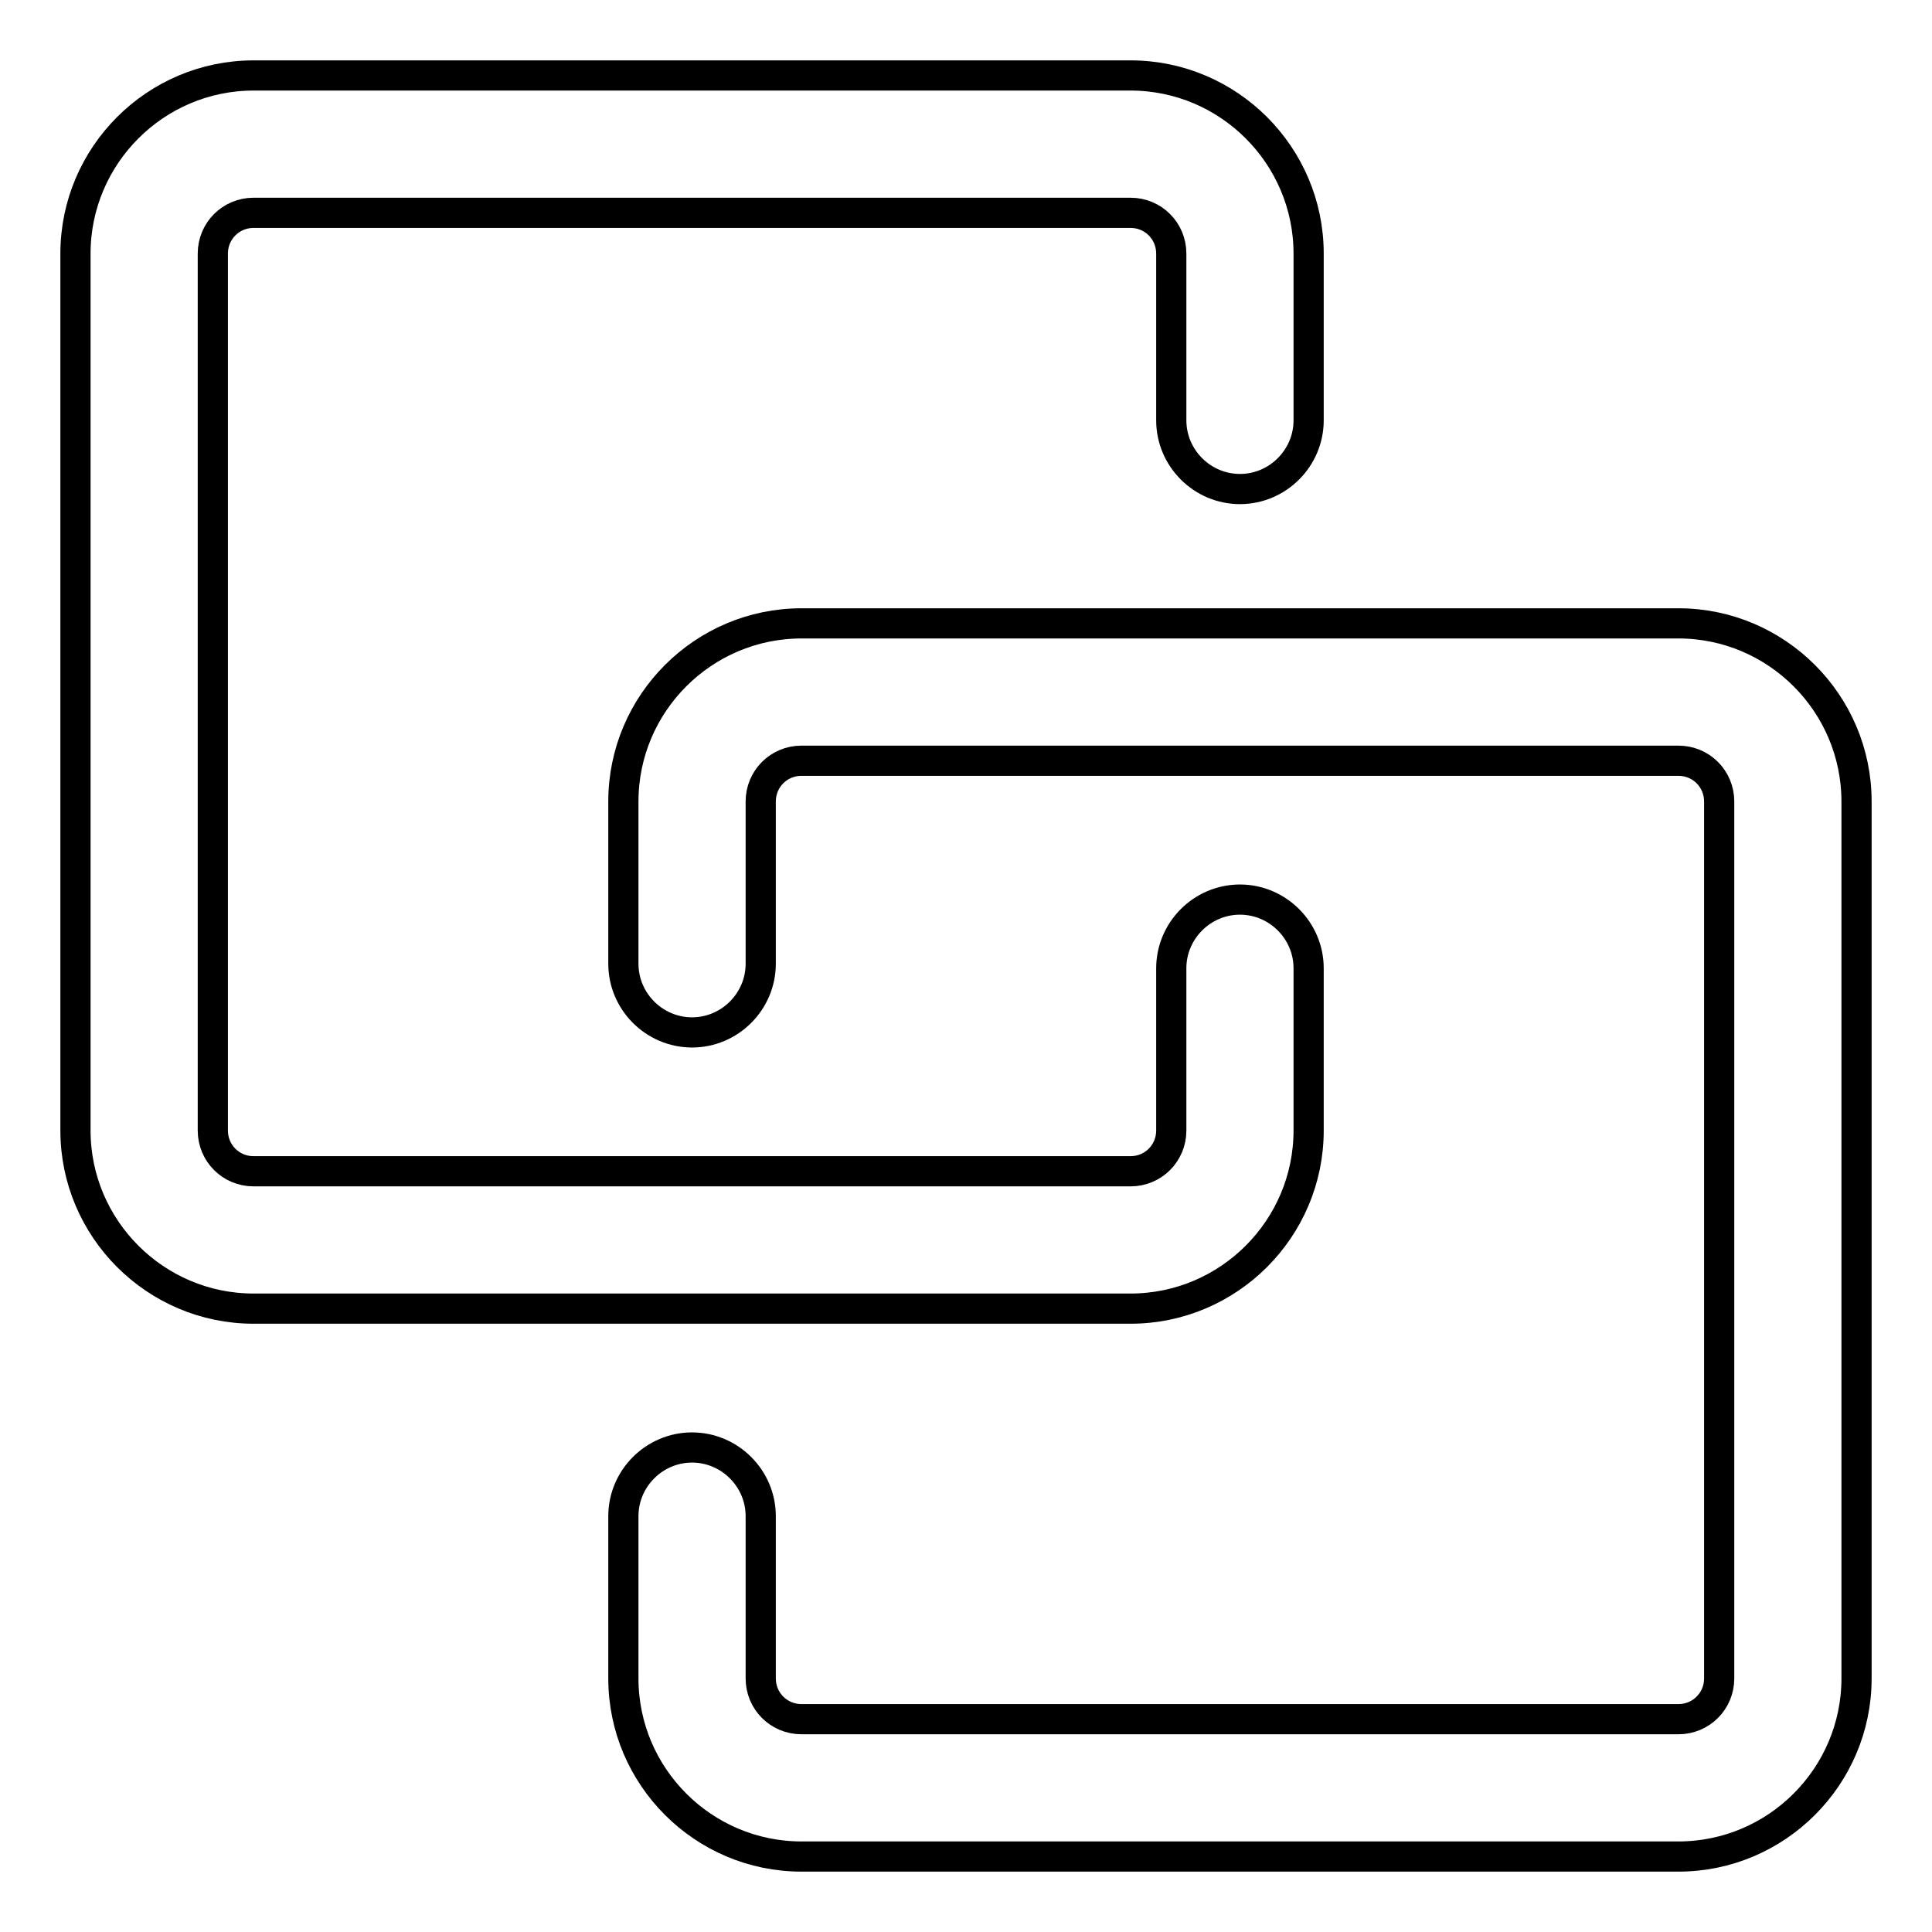
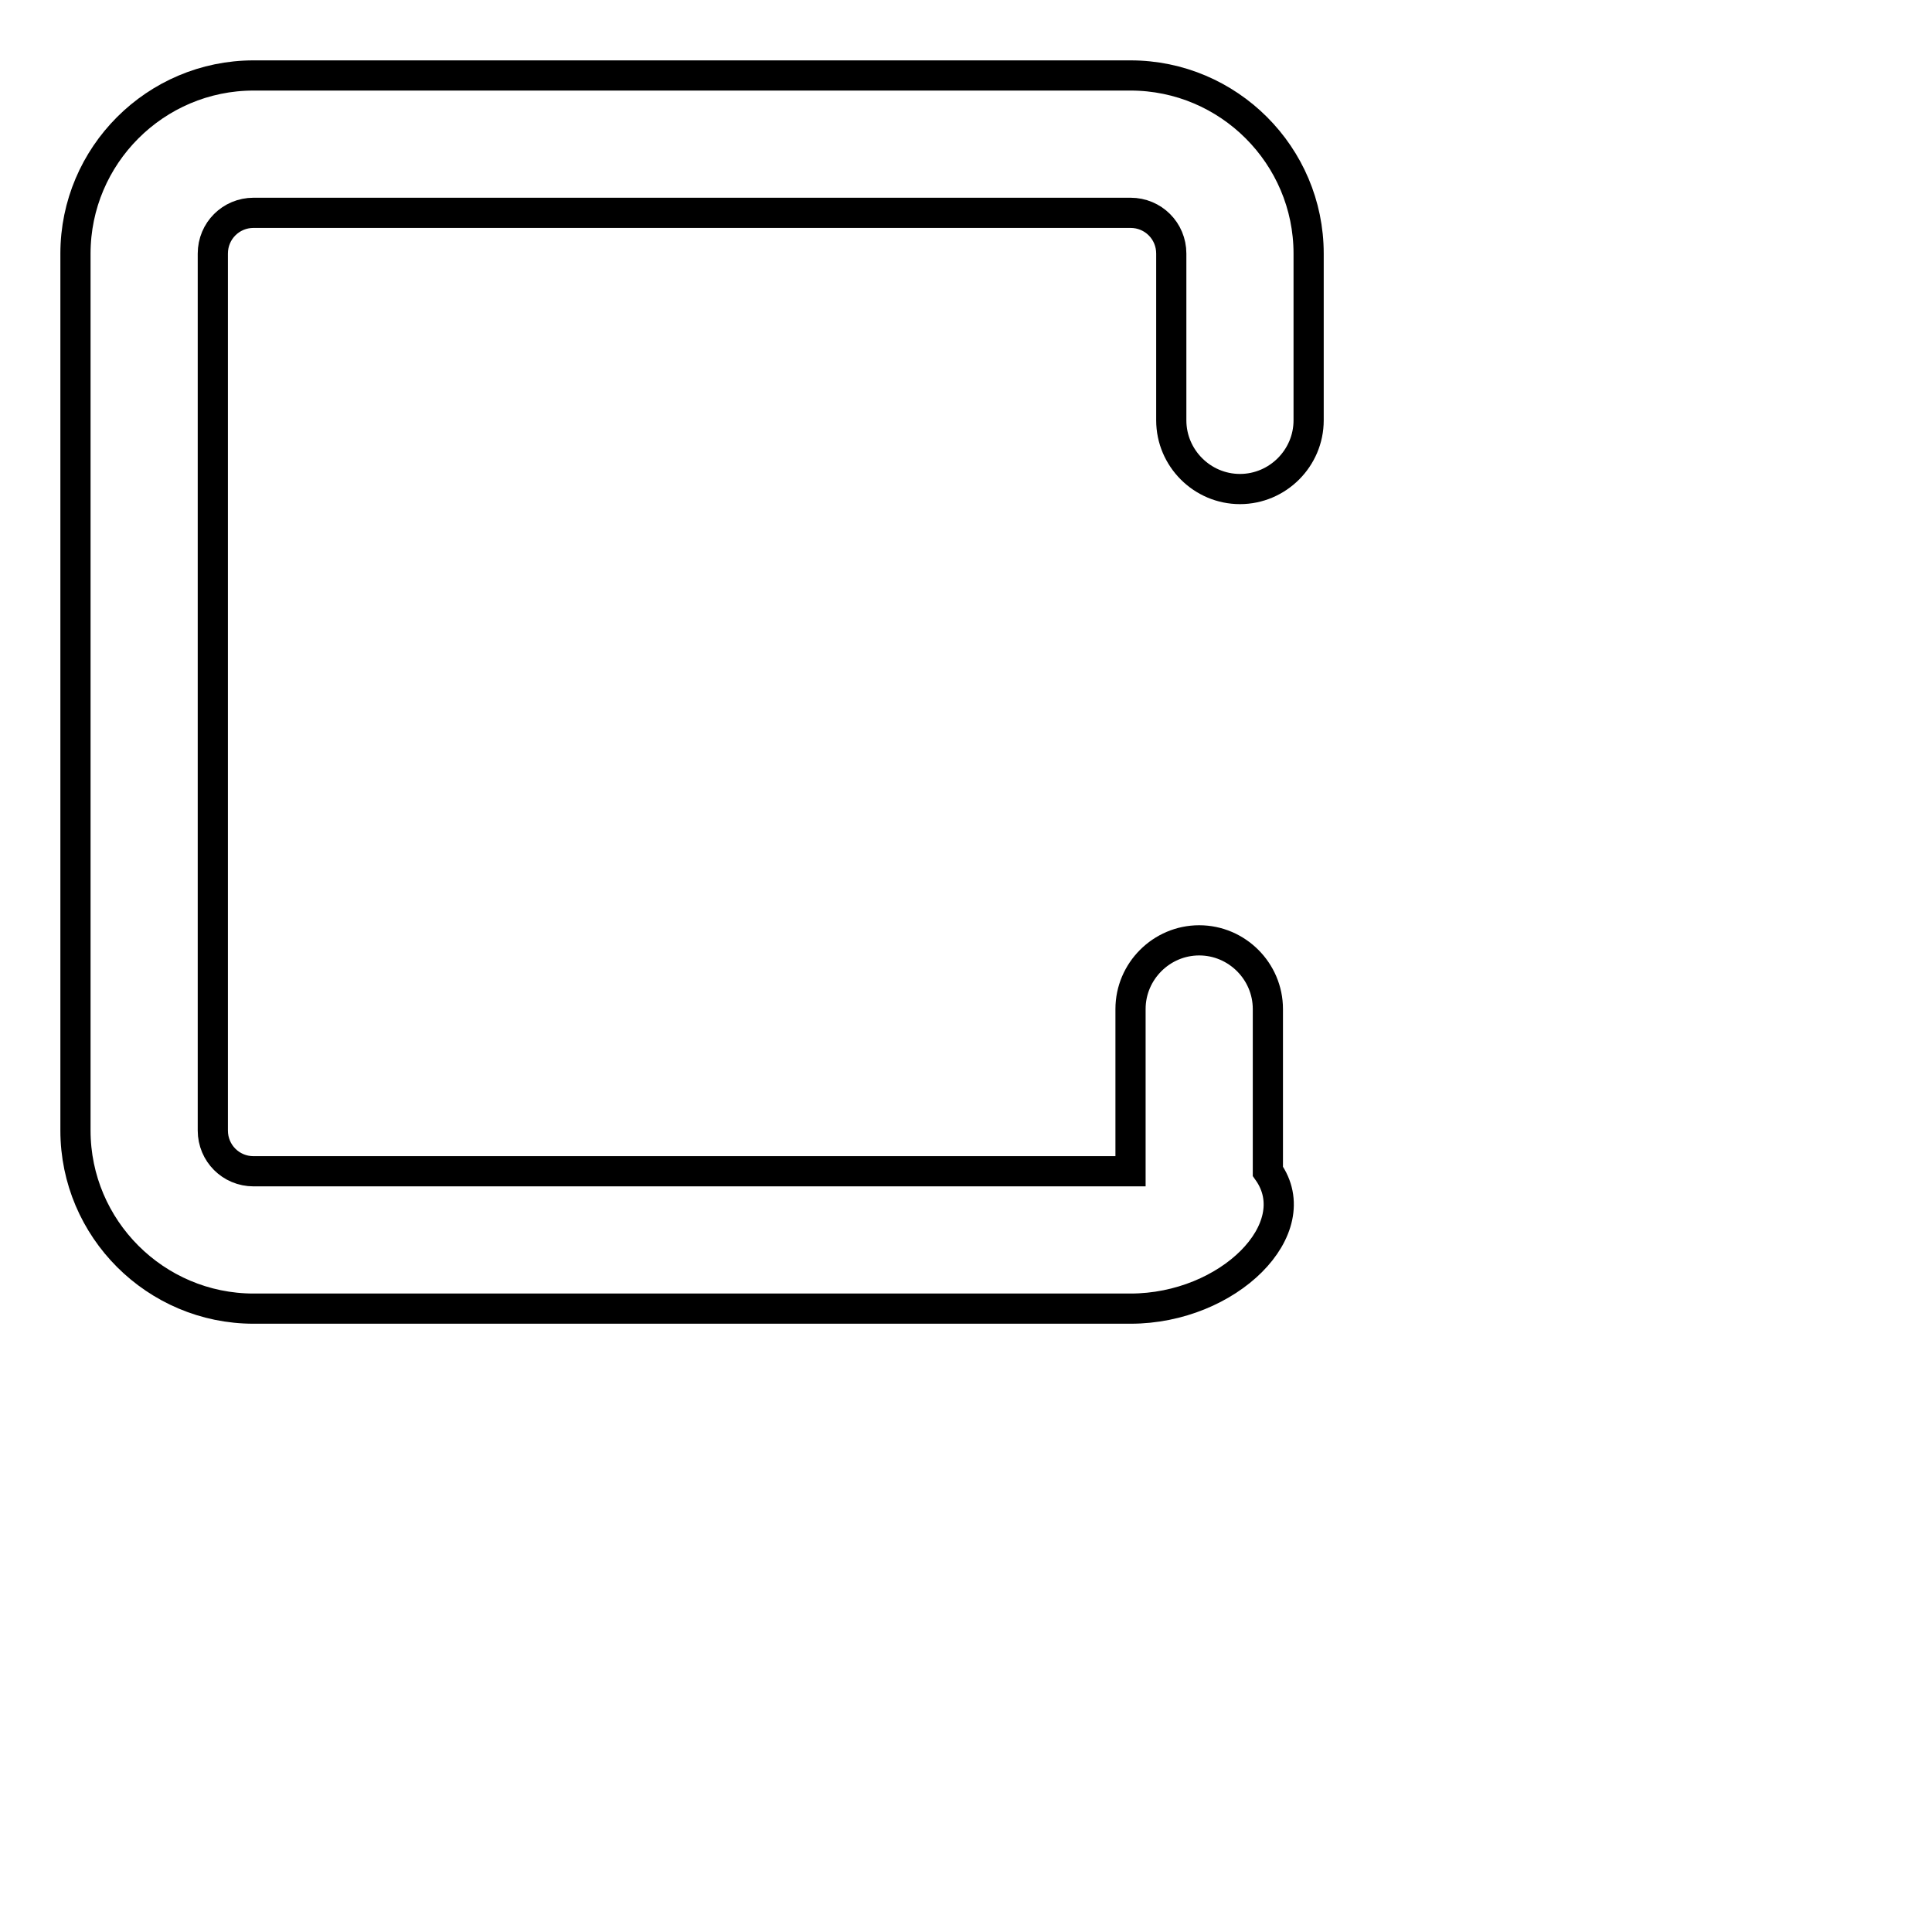
<svg xmlns="http://www.w3.org/2000/svg" version="1.1" x="0px" y="0px" viewBox="0 0 256 256" enable-background="new 0 0 256 256" xml:space="preserve">
  <g>
-     <path stroke-width="4" fill-opacity="0" stroke="#000000" d="M149.8,173.4H33.6c-13,0-23.6-10.6-23.6-23.6V33.6C10,20.6,20.6,10,33.6,10h116.2c13,0,23.6,10.6,23.6,23.6 v22.1c0,5-4.1,9.1-9.1,9.1c-5,0-9.1-4.1-9.1-9.1V33.6c0-3-2.4-5.4-5.4-5.4l0,0H33.6c-3,0-5.4,2.4-5.4,5.4v116.2 c0,3,2.4,5.4,5.4,5.4l0,0h116.2c3,0,5.4-2.4,5.4-5.4l0,0v-21.5c0-5,4.1-9.1,9.1-9.1c5,0,9.1,4.1,9.1,9.1v21.5 C173.4,162.8,162.8,173.4,149.8,173.4z" />
-     <path stroke-width="4" fill-opacity="0" stroke="#000000" d="M222.4,246H106.2c-13,0-23.6-10.6-23.6-23.6v-21.5c0-5,4.1-9.1,9.1-9.1c5,0,9.1,4.1,9.1,9.1v21.5 c0,3,2.4,5.4,5.4,5.4l0,0h116.2c3,0,5.4-2.4,5.4-5.4l0,0V106.2c0-3-2.4-5.4-5.4-5.4l0,0H106.2c-3,0-5.4,2.4-5.4,5.4v21.5 c0,5-4.1,9.1-9.1,9.1c-5,0-9.1-4.1-9.1-9.1v-21.5c0-13,10.6-23.6,23.6-23.6h116.2c13,0,23.6,10.6,23.6,23.6v116.2 C246,235.4,235.4,246,222.4,246z" />
+     <path stroke-width="4" fill-opacity="0" stroke="#000000" d="M149.8,173.4H33.6c-13,0-23.6-10.6-23.6-23.6V33.6C10,20.6,20.6,10,33.6,10h116.2c13,0,23.6,10.6,23.6,23.6 v22.1c0,5-4.1,9.1-9.1,9.1c-5,0-9.1-4.1-9.1-9.1V33.6c0-3-2.4-5.4-5.4-5.4l0,0H33.6c-3,0-5.4,2.4-5.4,5.4v116.2 c0,3,2.4,5.4,5.4,5.4l0,0h116.2l0,0v-21.5c0-5,4.1-9.1,9.1-9.1c5,0,9.1,4.1,9.1,9.1v21.5 C173.4,162.8,162.8,173.4,149.8,173.4z" />
  </g>
</svg>